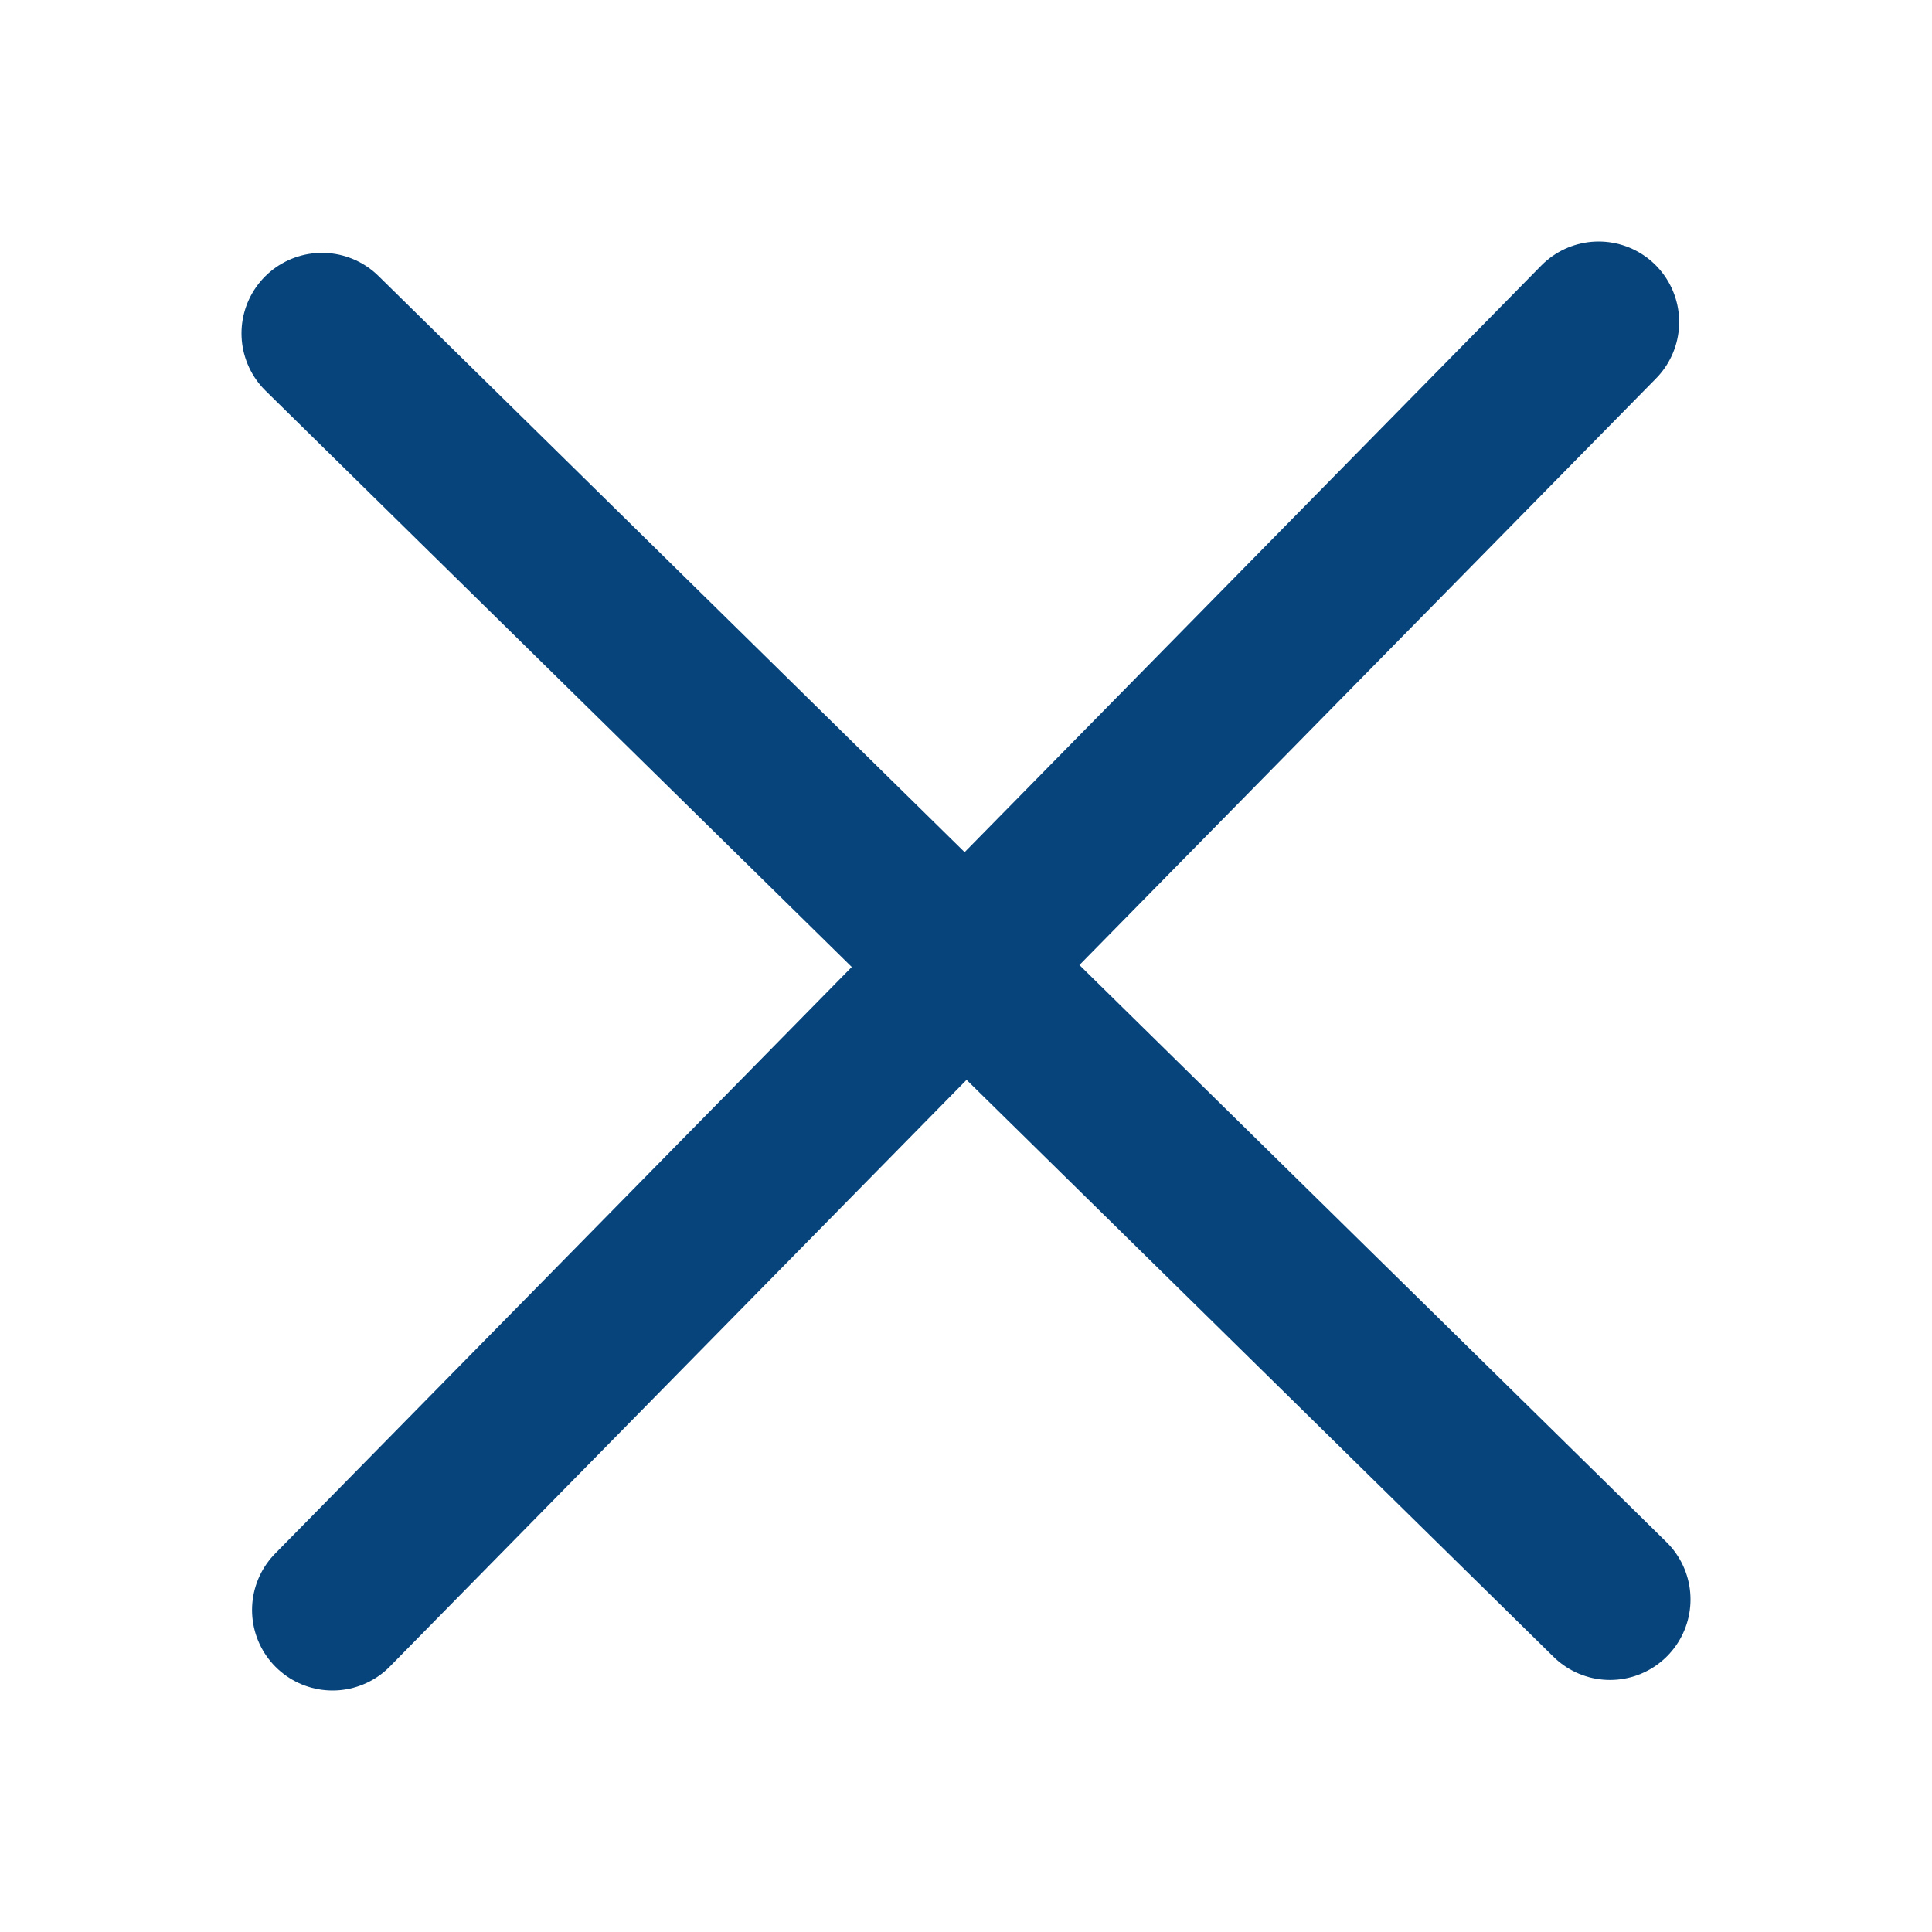
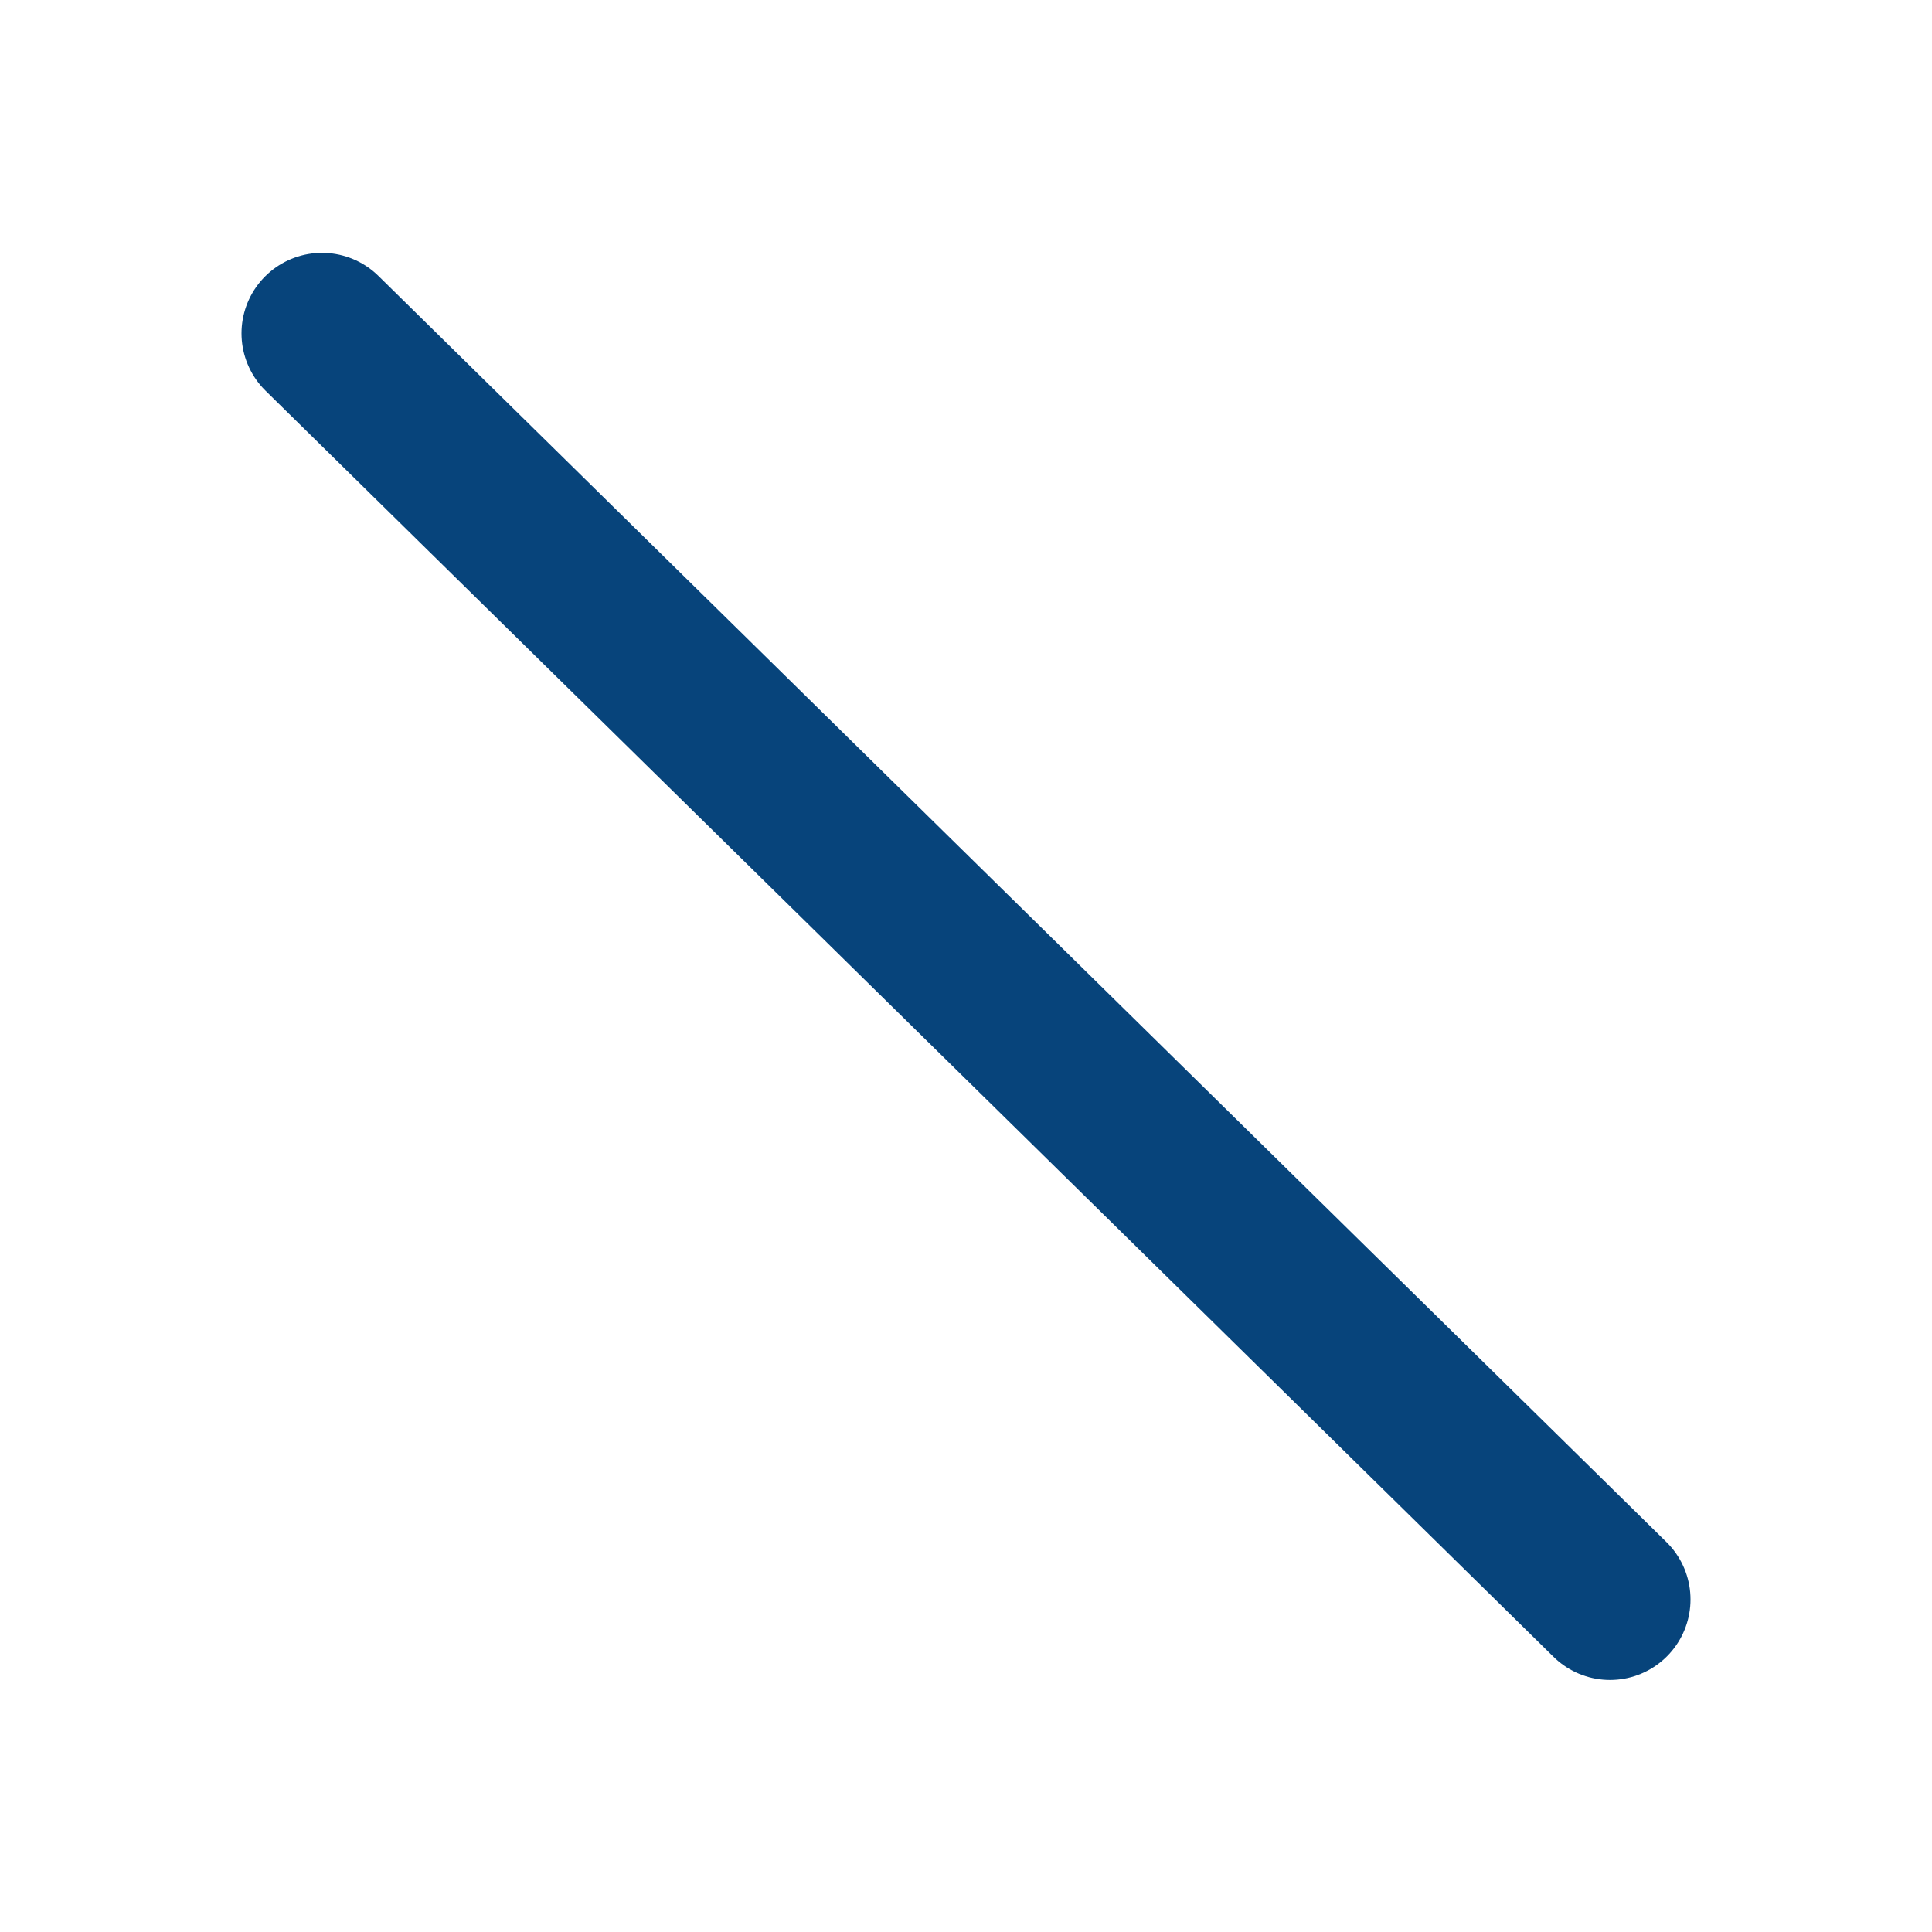
<svg xmlns="http://www.w3.org/2000/svg" width="24" height="24" viewBox="0 0 24 24" fill="none">
-   <path d="M19.859 4L4.131 20" stroke="#07447B" stroke-width="2" stroke-linecap="round" />
  <path d="M4 4.141L20 19.869" stroke="#07447B" stroke-width="2" stroke-linecap="round" />
</svg>